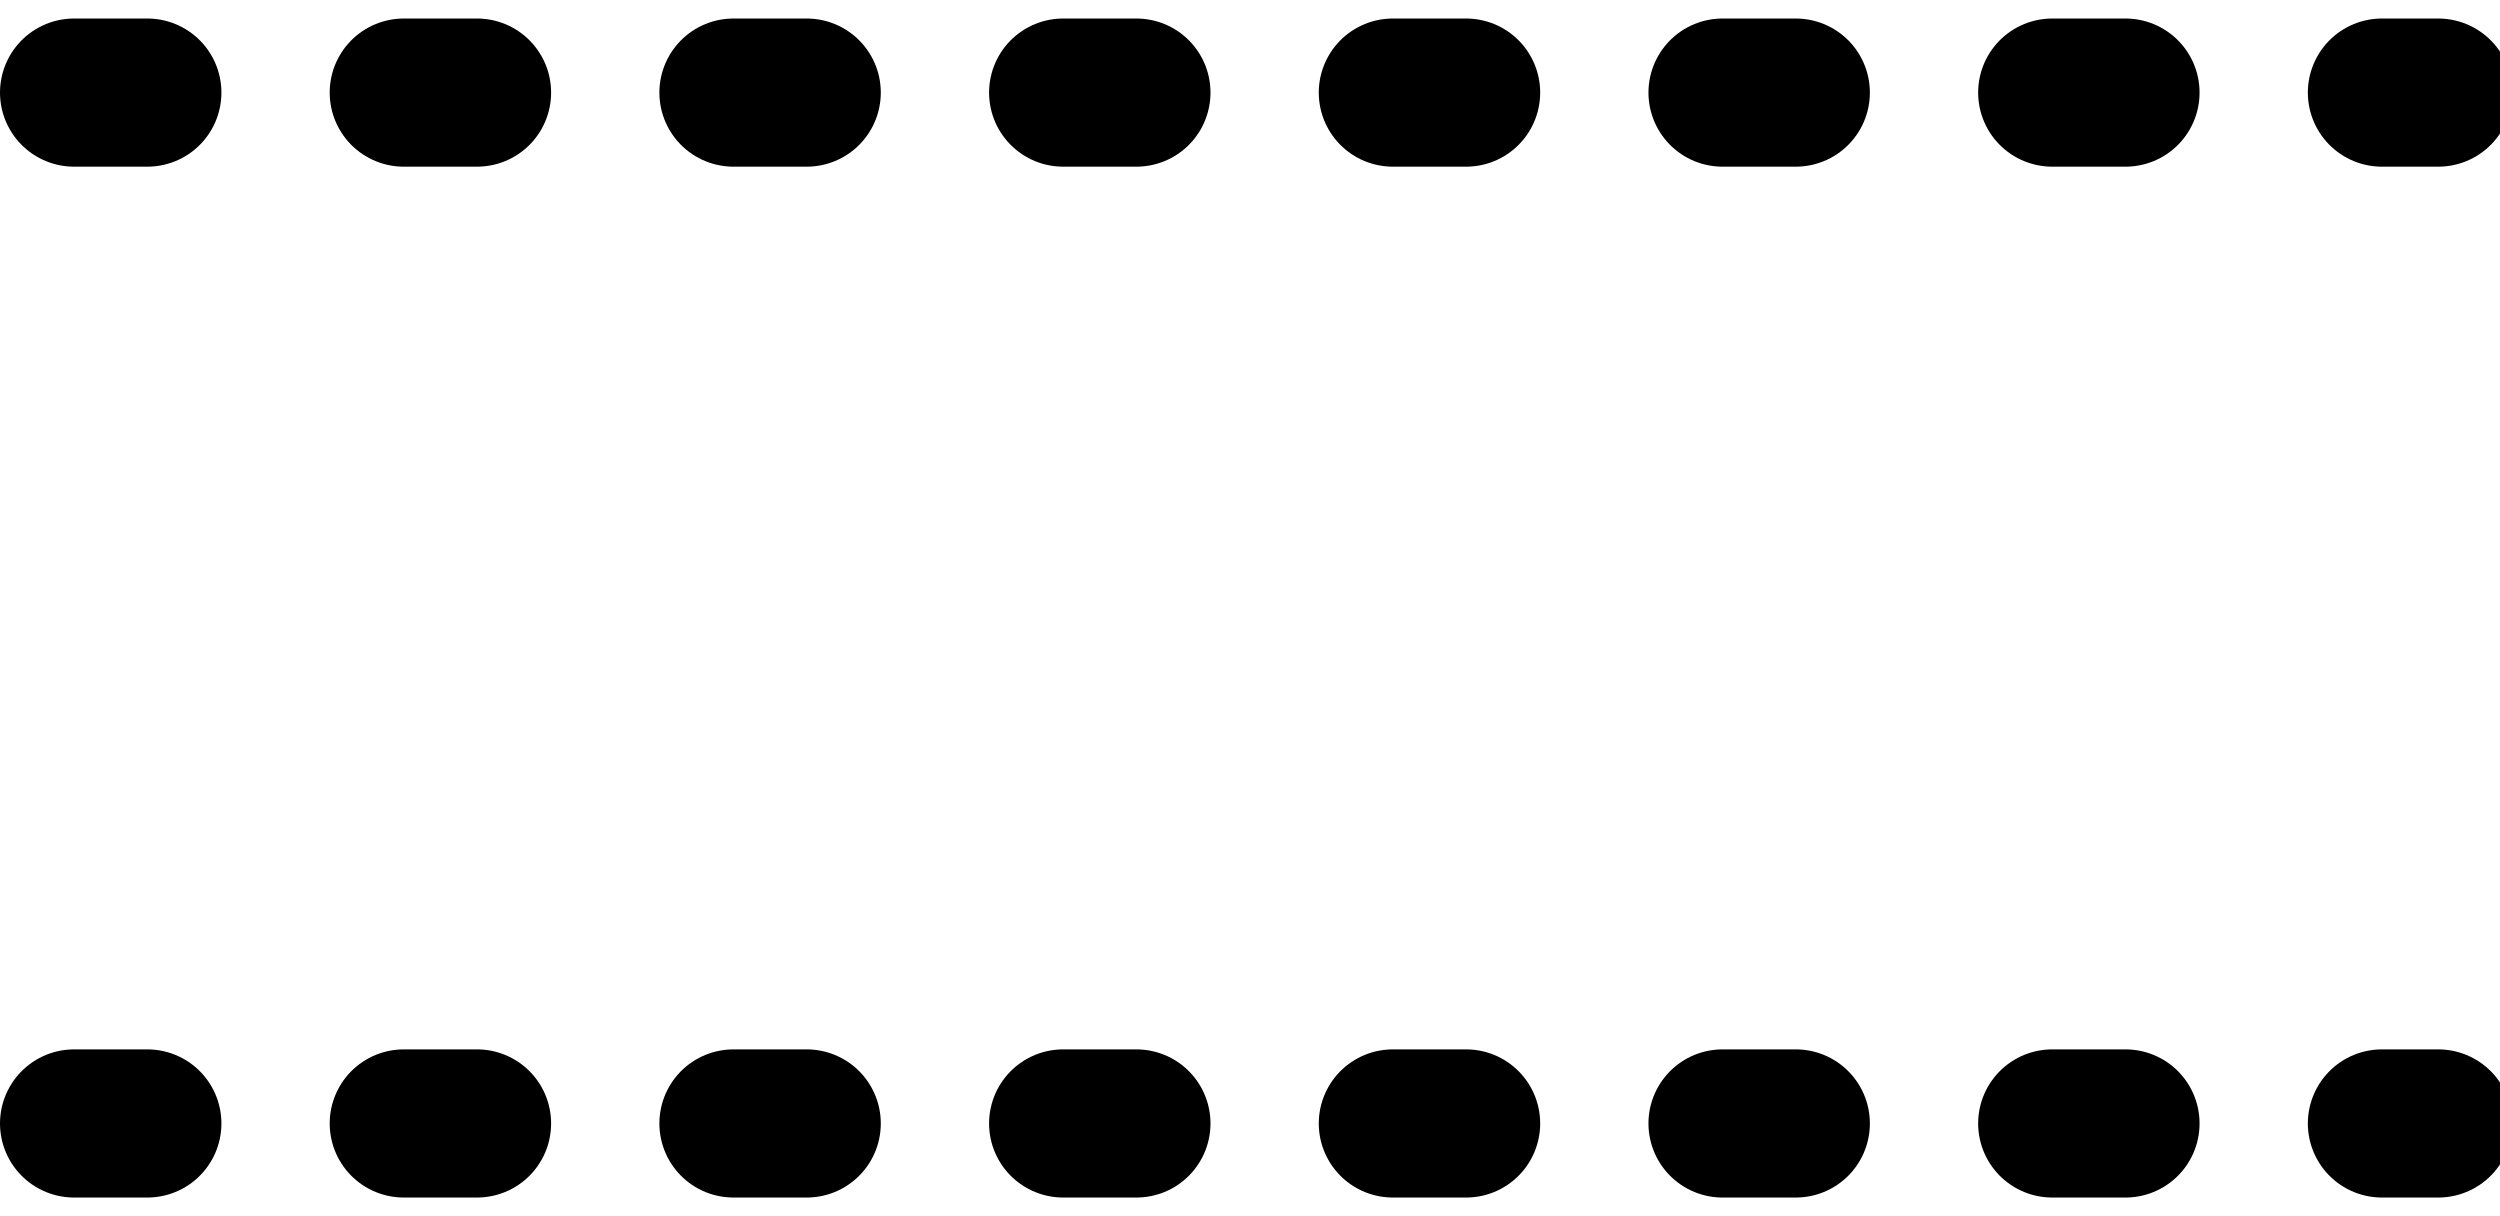
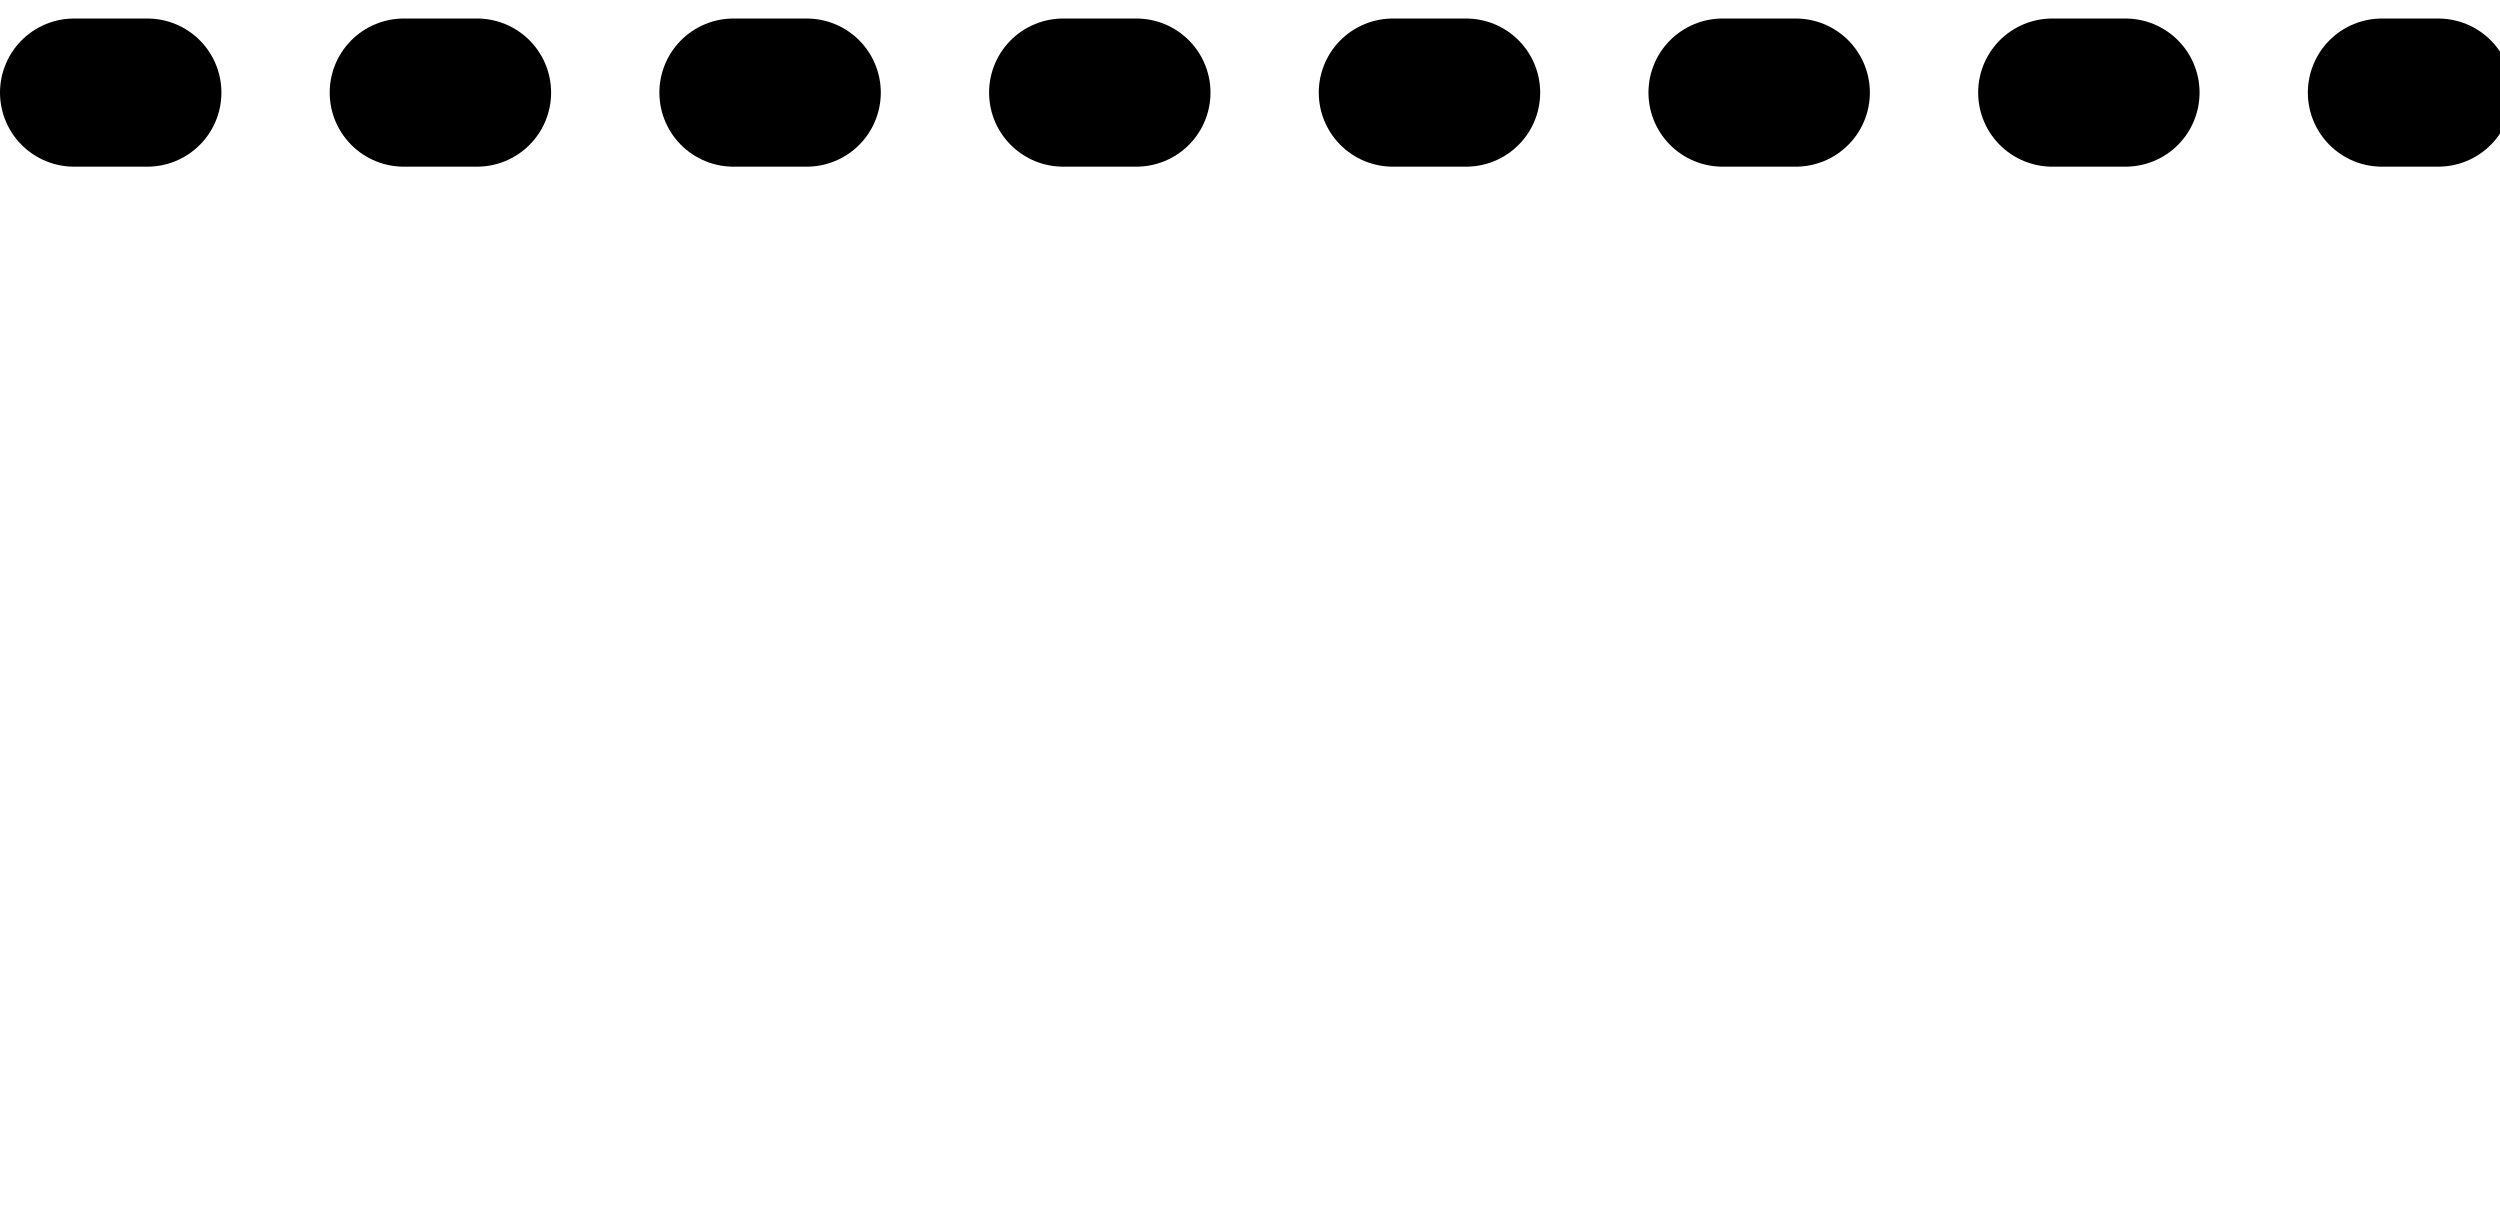
<svg xmlns="http://www.w3.org/2000/svg" version="1.1" id="Layer_1" x="0px" y="0px" width="405px" height="197px" viewBox="0 0 405 197" enable-background="new 0 0 405 197" xml:space="preserve">
-   <line id="p2" fill="none" stroke="#000000" stroke-width="24" stroke-linecap="round" stroke-linejoin="round" stroke-dasharray="11.869,41.541" x1="12" y1="182" x2="395" y2="182" />
  <line id="p1" fill="none" stroke="#000000" stroke-width="24" stroke-linecap="round" stroke-linejoin="round" stroke-dasharray="11.869,41.541" x1="12" y1="15" x2="395" y2="15" />
</svg>